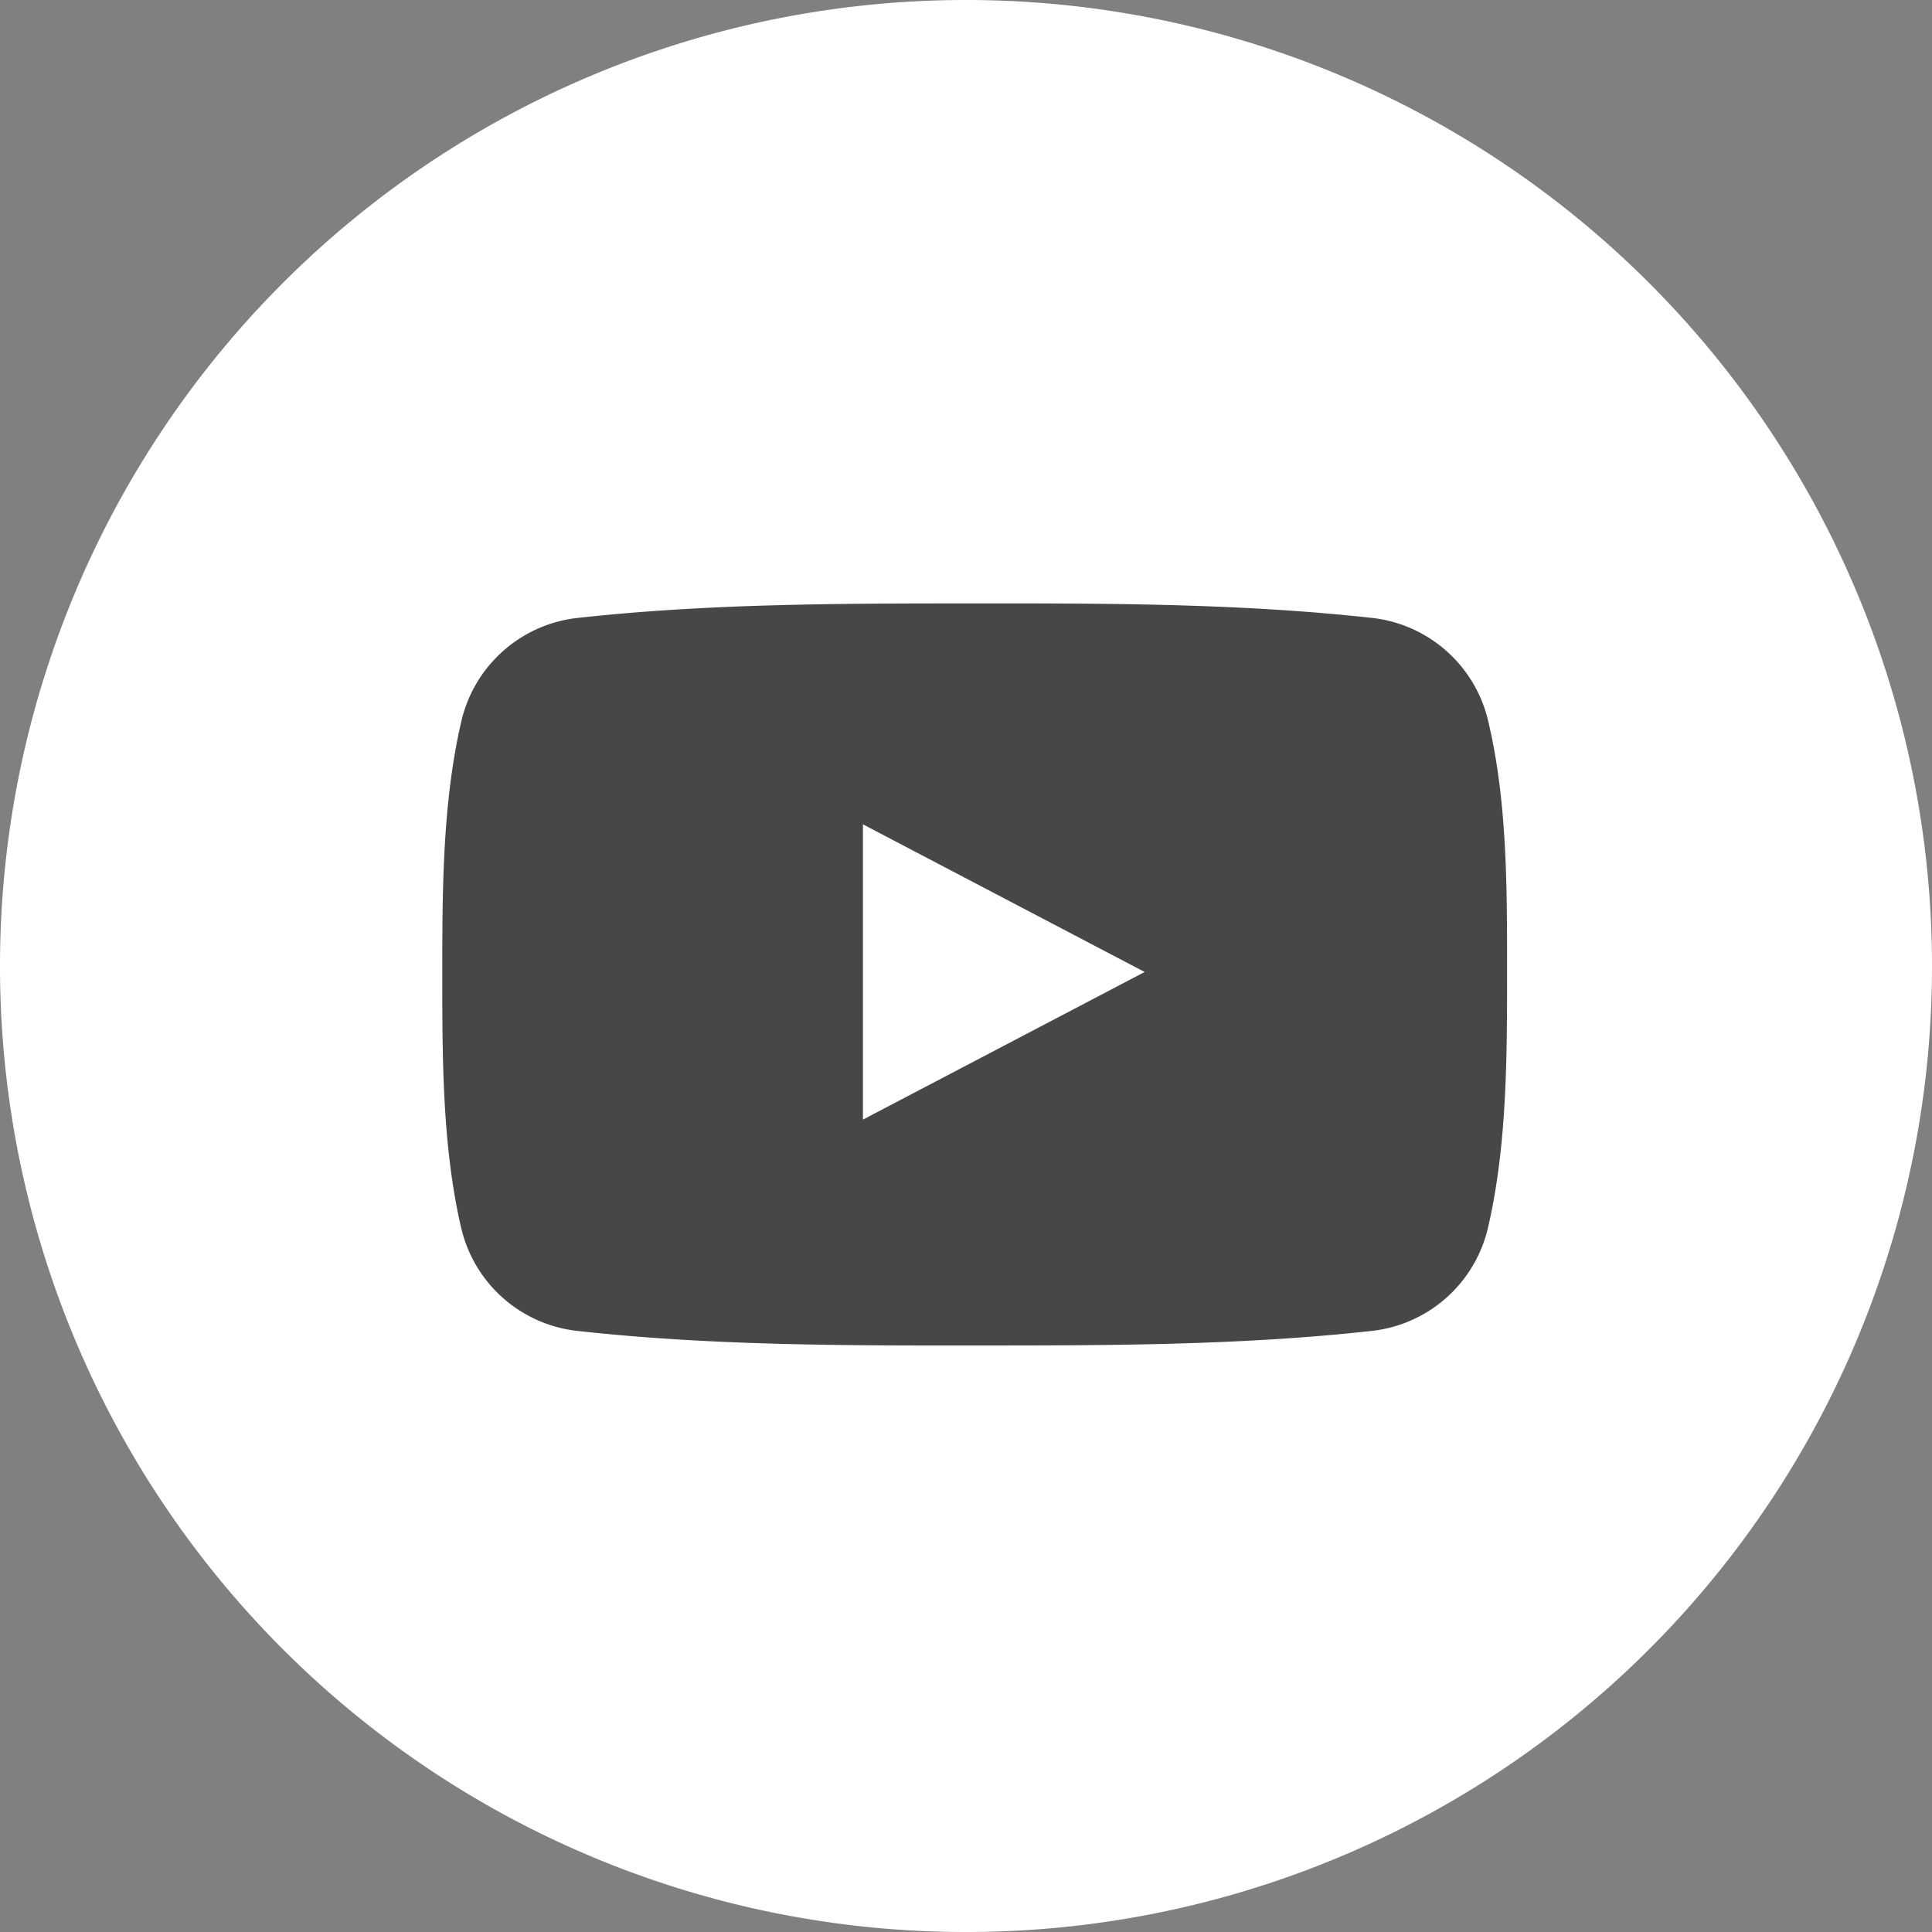
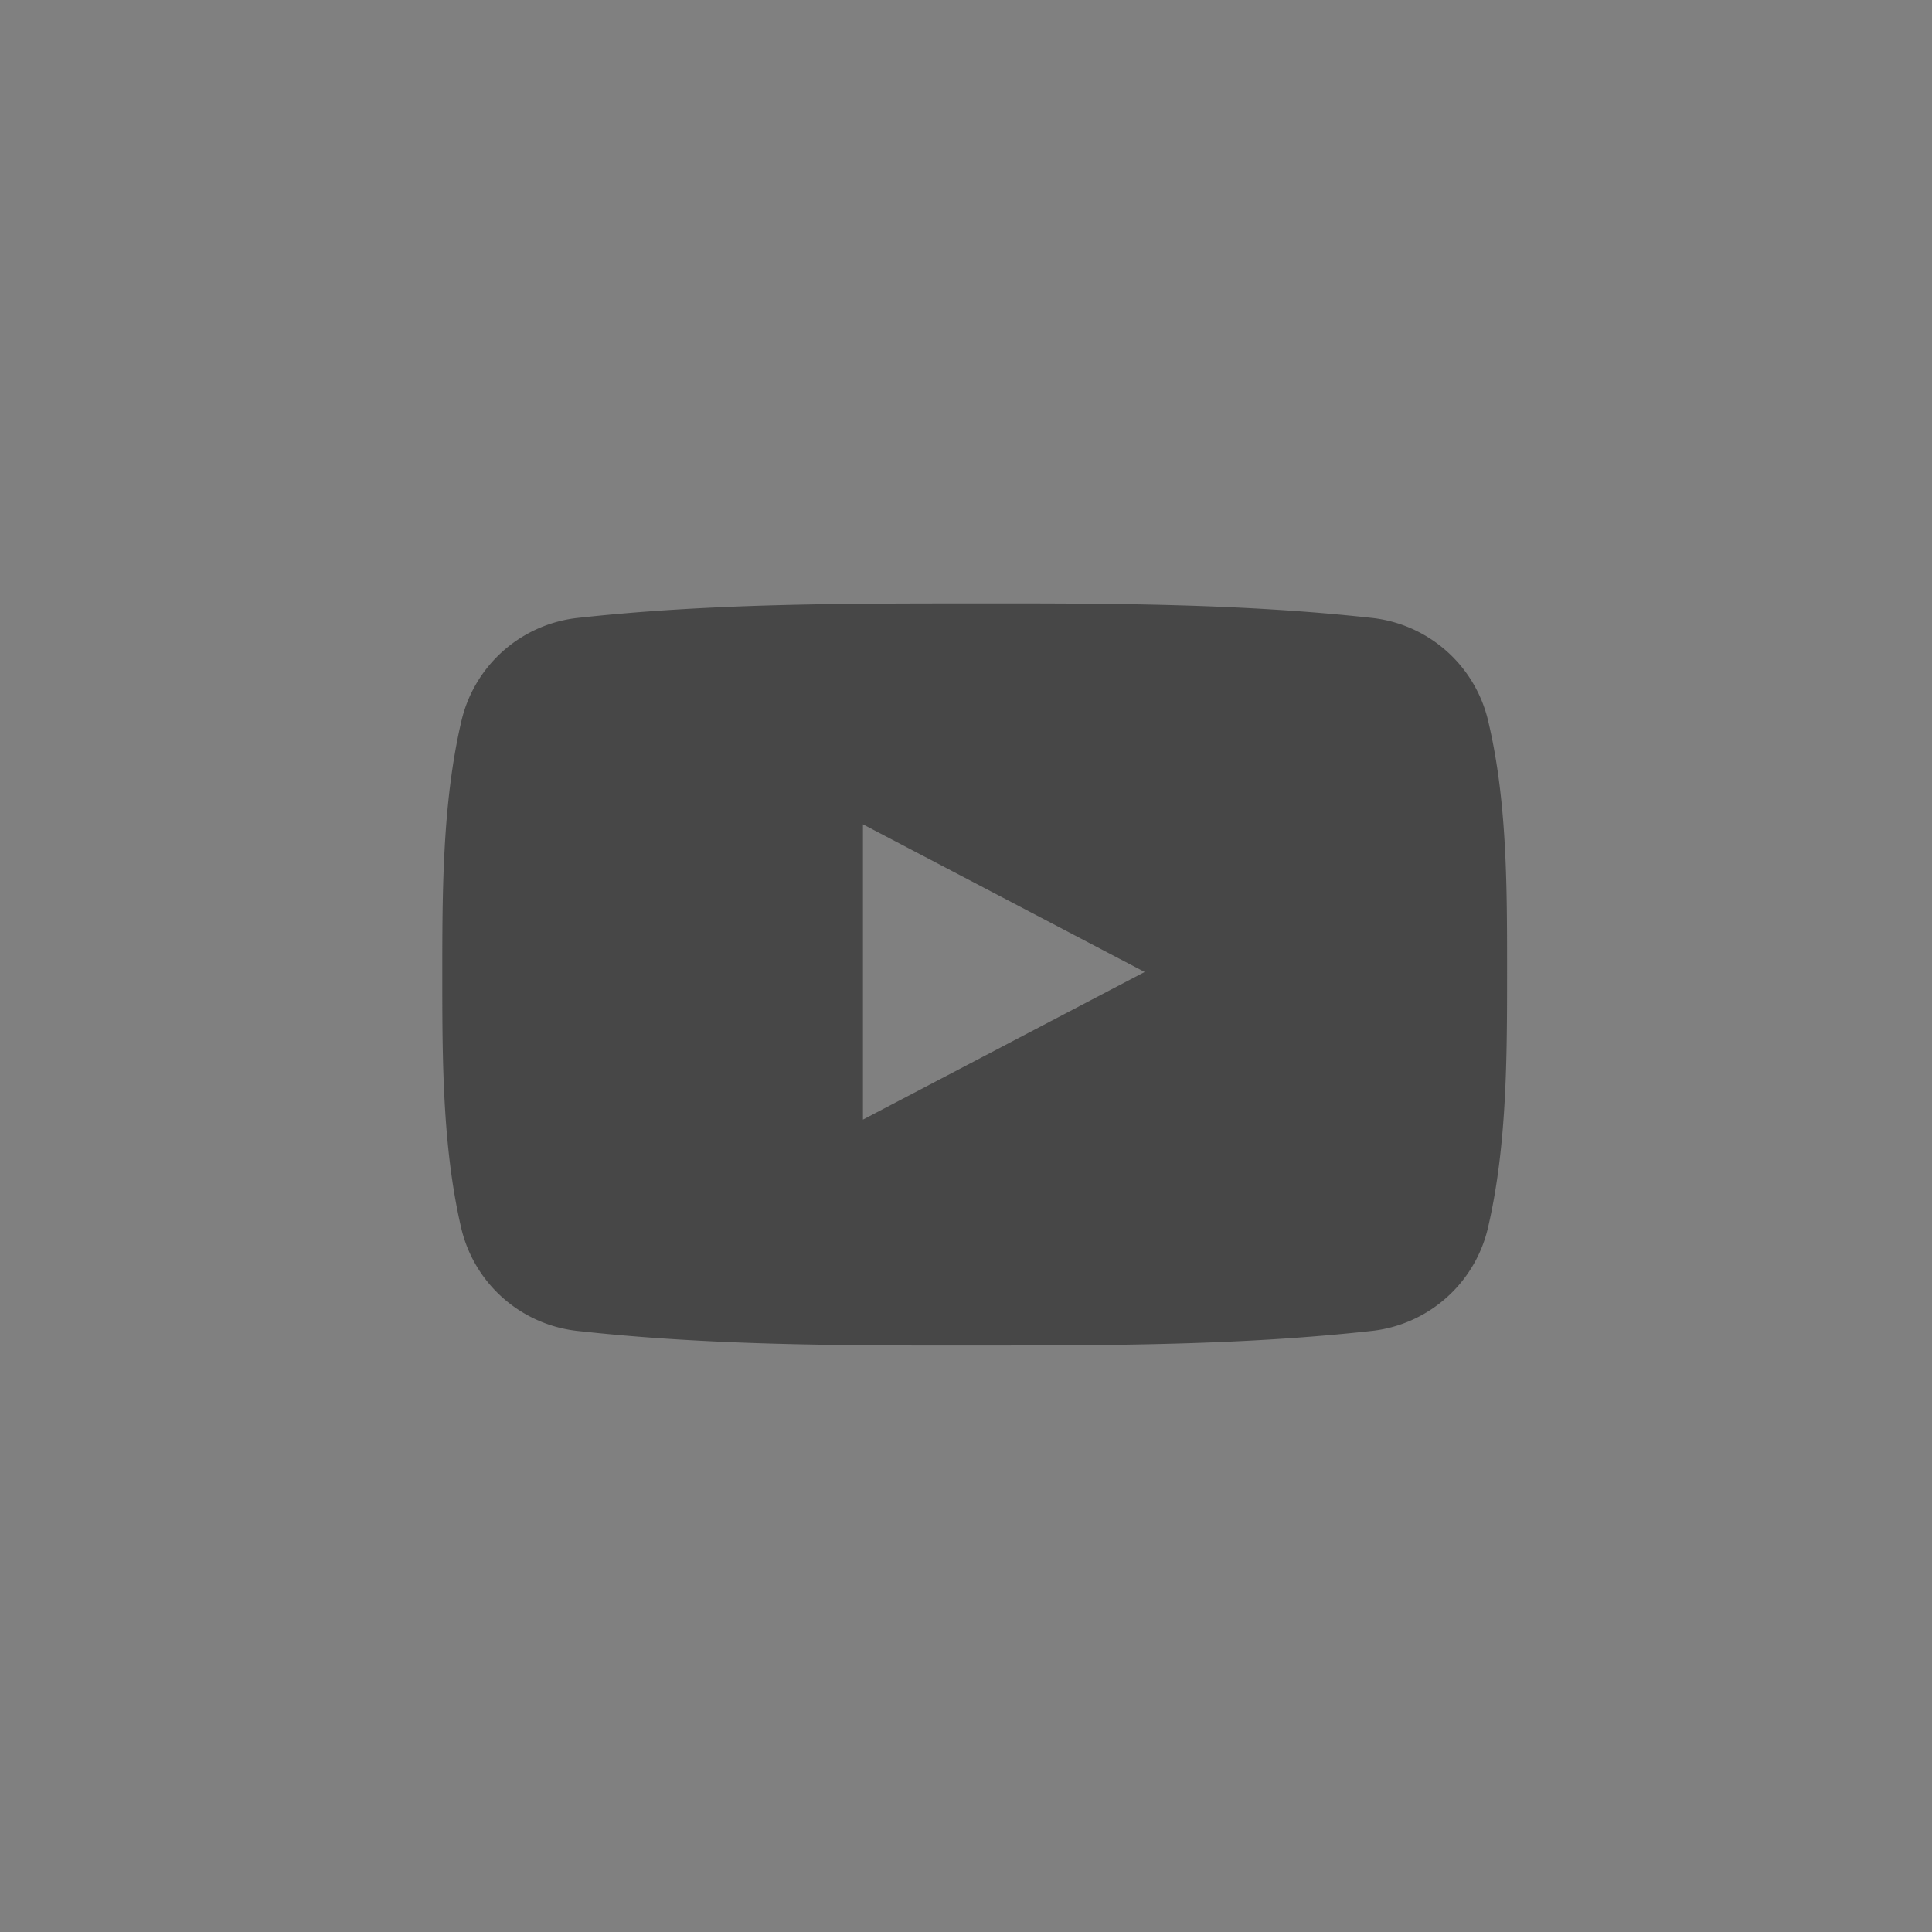
<svg xmlns="http://www.w3.org/2000/svg" viewBox="0 0 253.75 253.75">
  <rect x="0" y="0" width="253.75" height="253.75" fill="#808080" stroke="none" />
  <defs>
    <style>.cls-1{fill:#fff;}.cls-2{fill:#474747;}</style>
  </defs>
  <g id="Слой_2" data-name="Слой 2">
    <g id="Var2">
      <g id="Иконки">
-         <path class="cls-1" d="M126.81,253.75h.13A126.82,126.82,0,0,0,253.75,126.94v-.07A126.87,126.87,0,0,0,126.88,0h0A126.87,126.87,0,0,0,0,126.87v.07A126.82,126.82,0,0,0,126.81,253.75Z" />
        <path id="youtube_alt" class="cls-2" d="M195.51,94.92A17.67,17.67,0,0,0,180.4,81.18c-17.34-1.93-34.89-1.94-52.37-1.93s-35,0-52.37,1.93A17.67,17.67,0,0,0,60.55,94.92c-2.44,10.6-2.46,22.16-2.46,33.06s0,22.47,2.43,33.07a17.65,17.65,0,0,0,15.11,13.73c17.34,1.94,34.9,1.95,52.37,1.94s35,0,52.37-1.94A17.66,17.66,0,0,0,195.49,161c2.43-10.59,2.45-22.15,2.45-33.06S198,105.52,195.51,94.92Zm-82.17,52.13V108.27l37,19.39Z" />
      </g>
    </g>
  </g>
</svg>